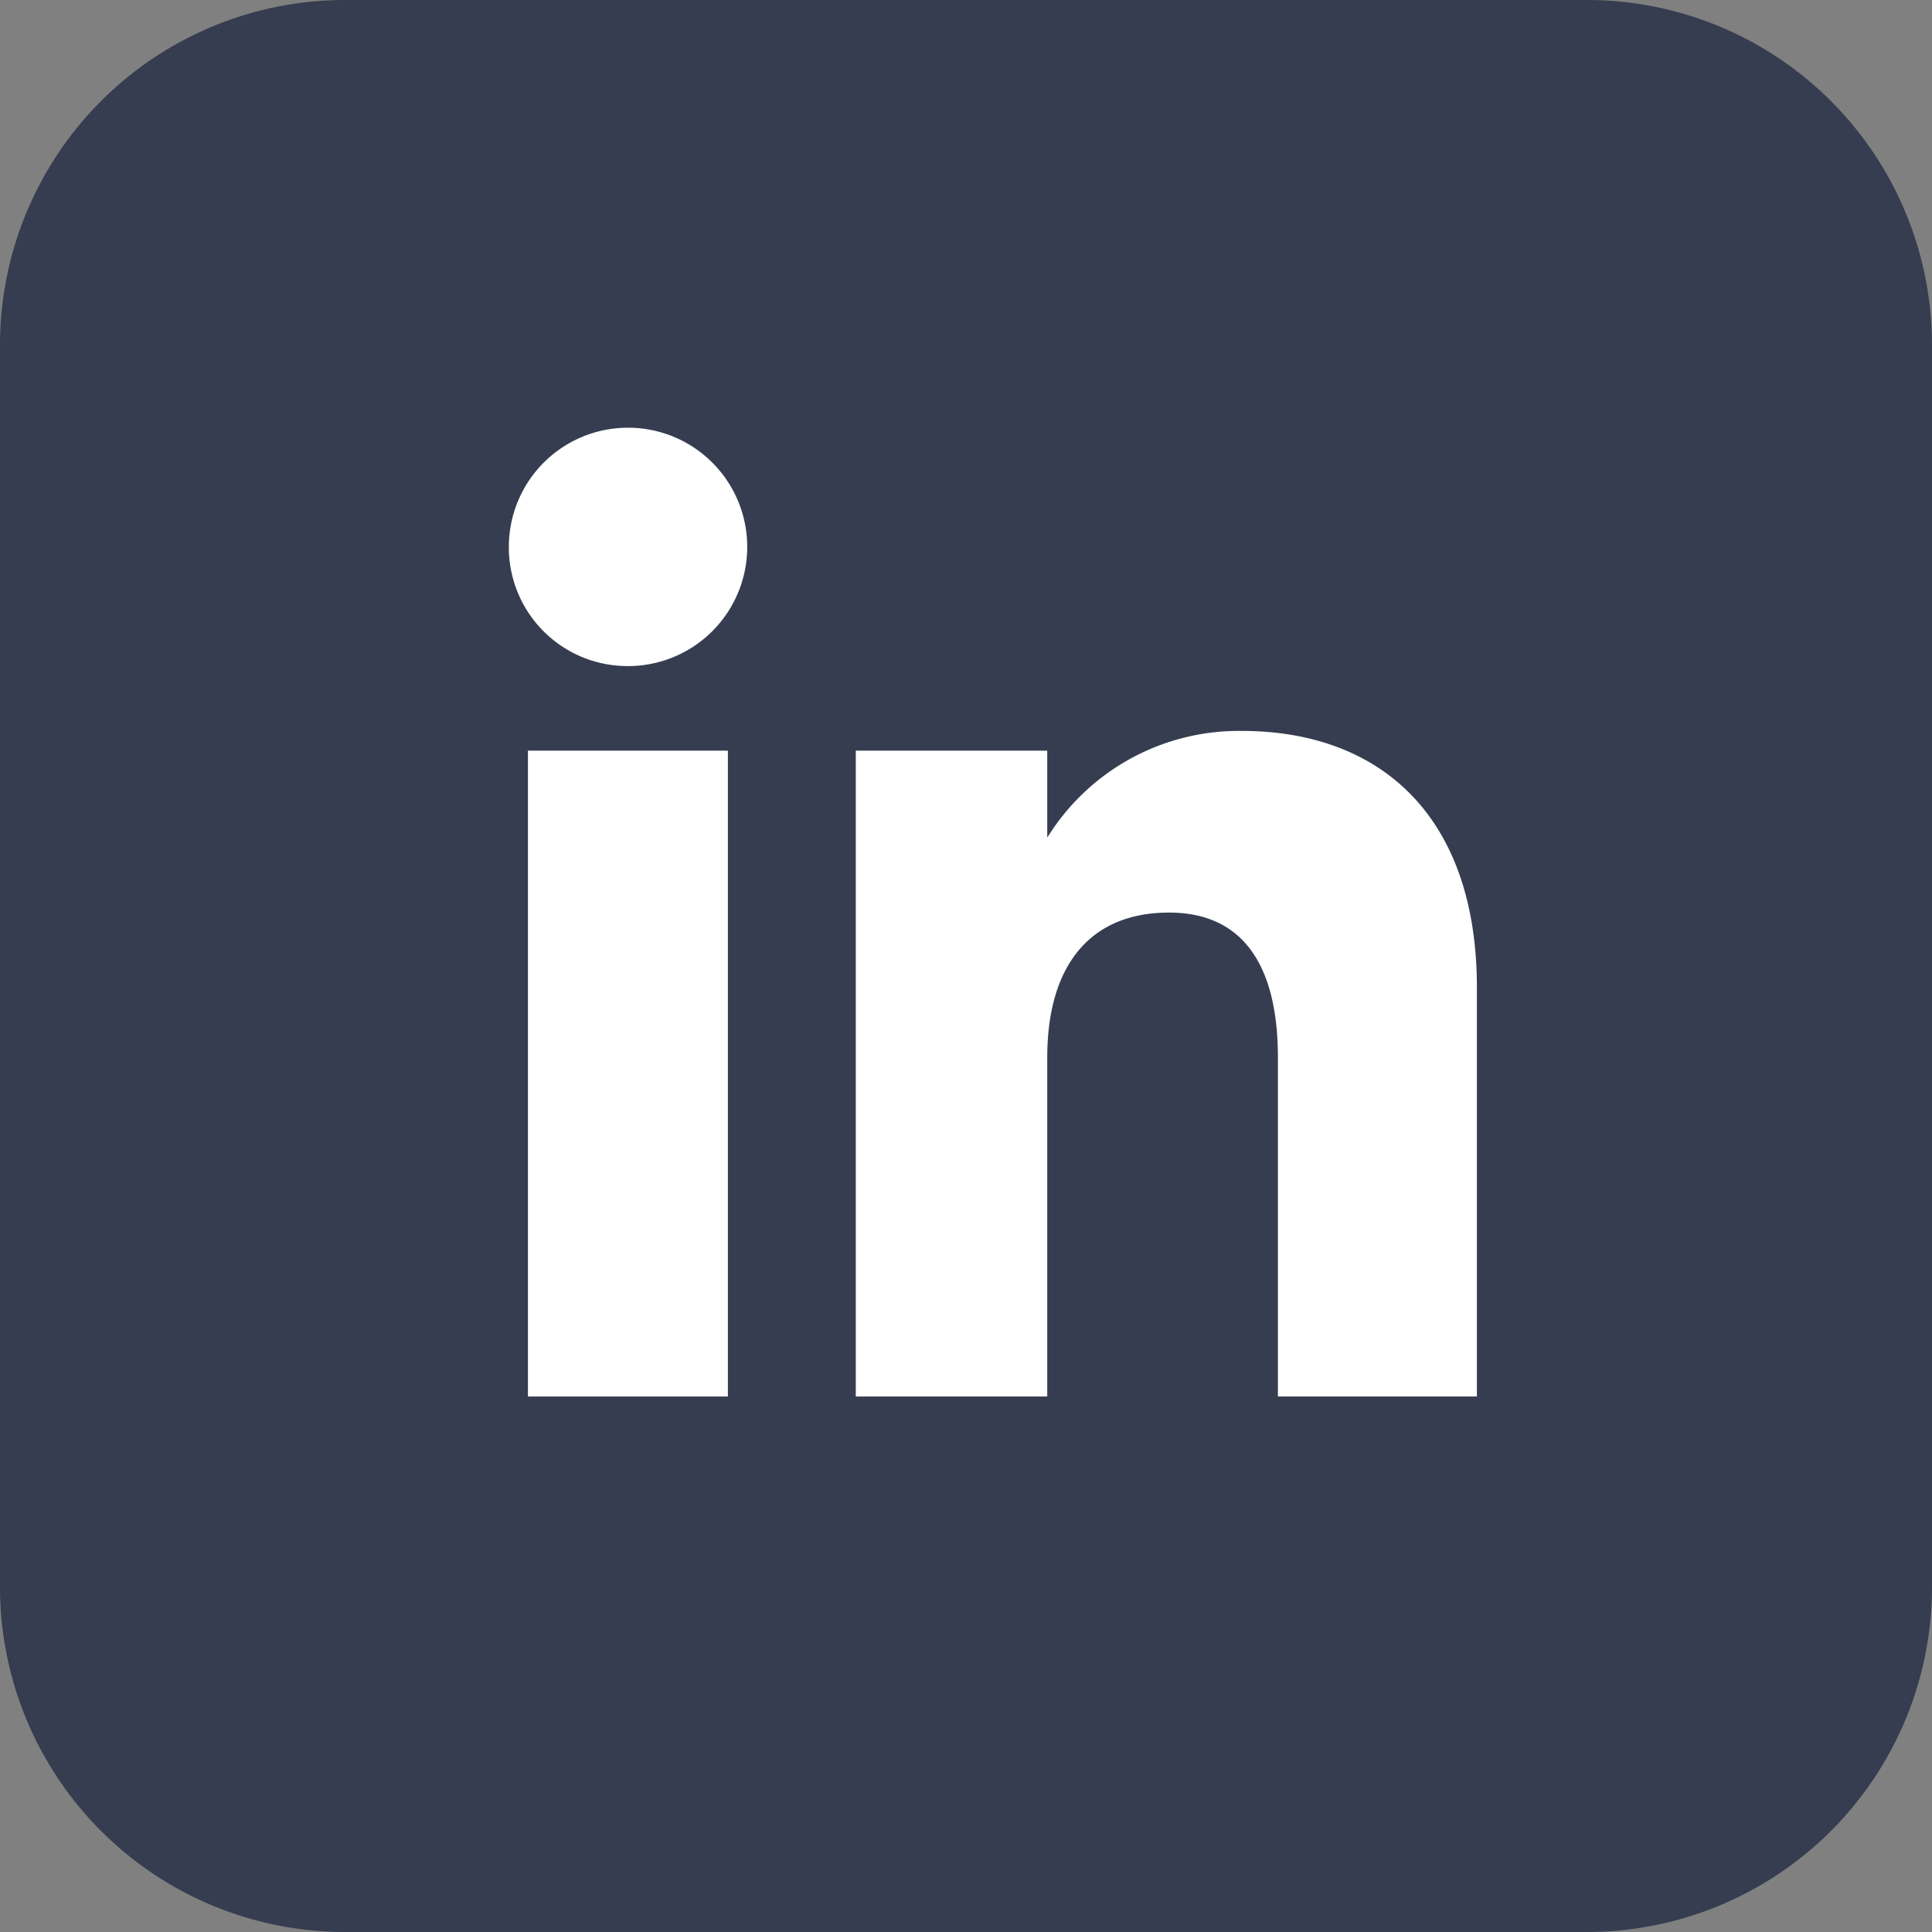
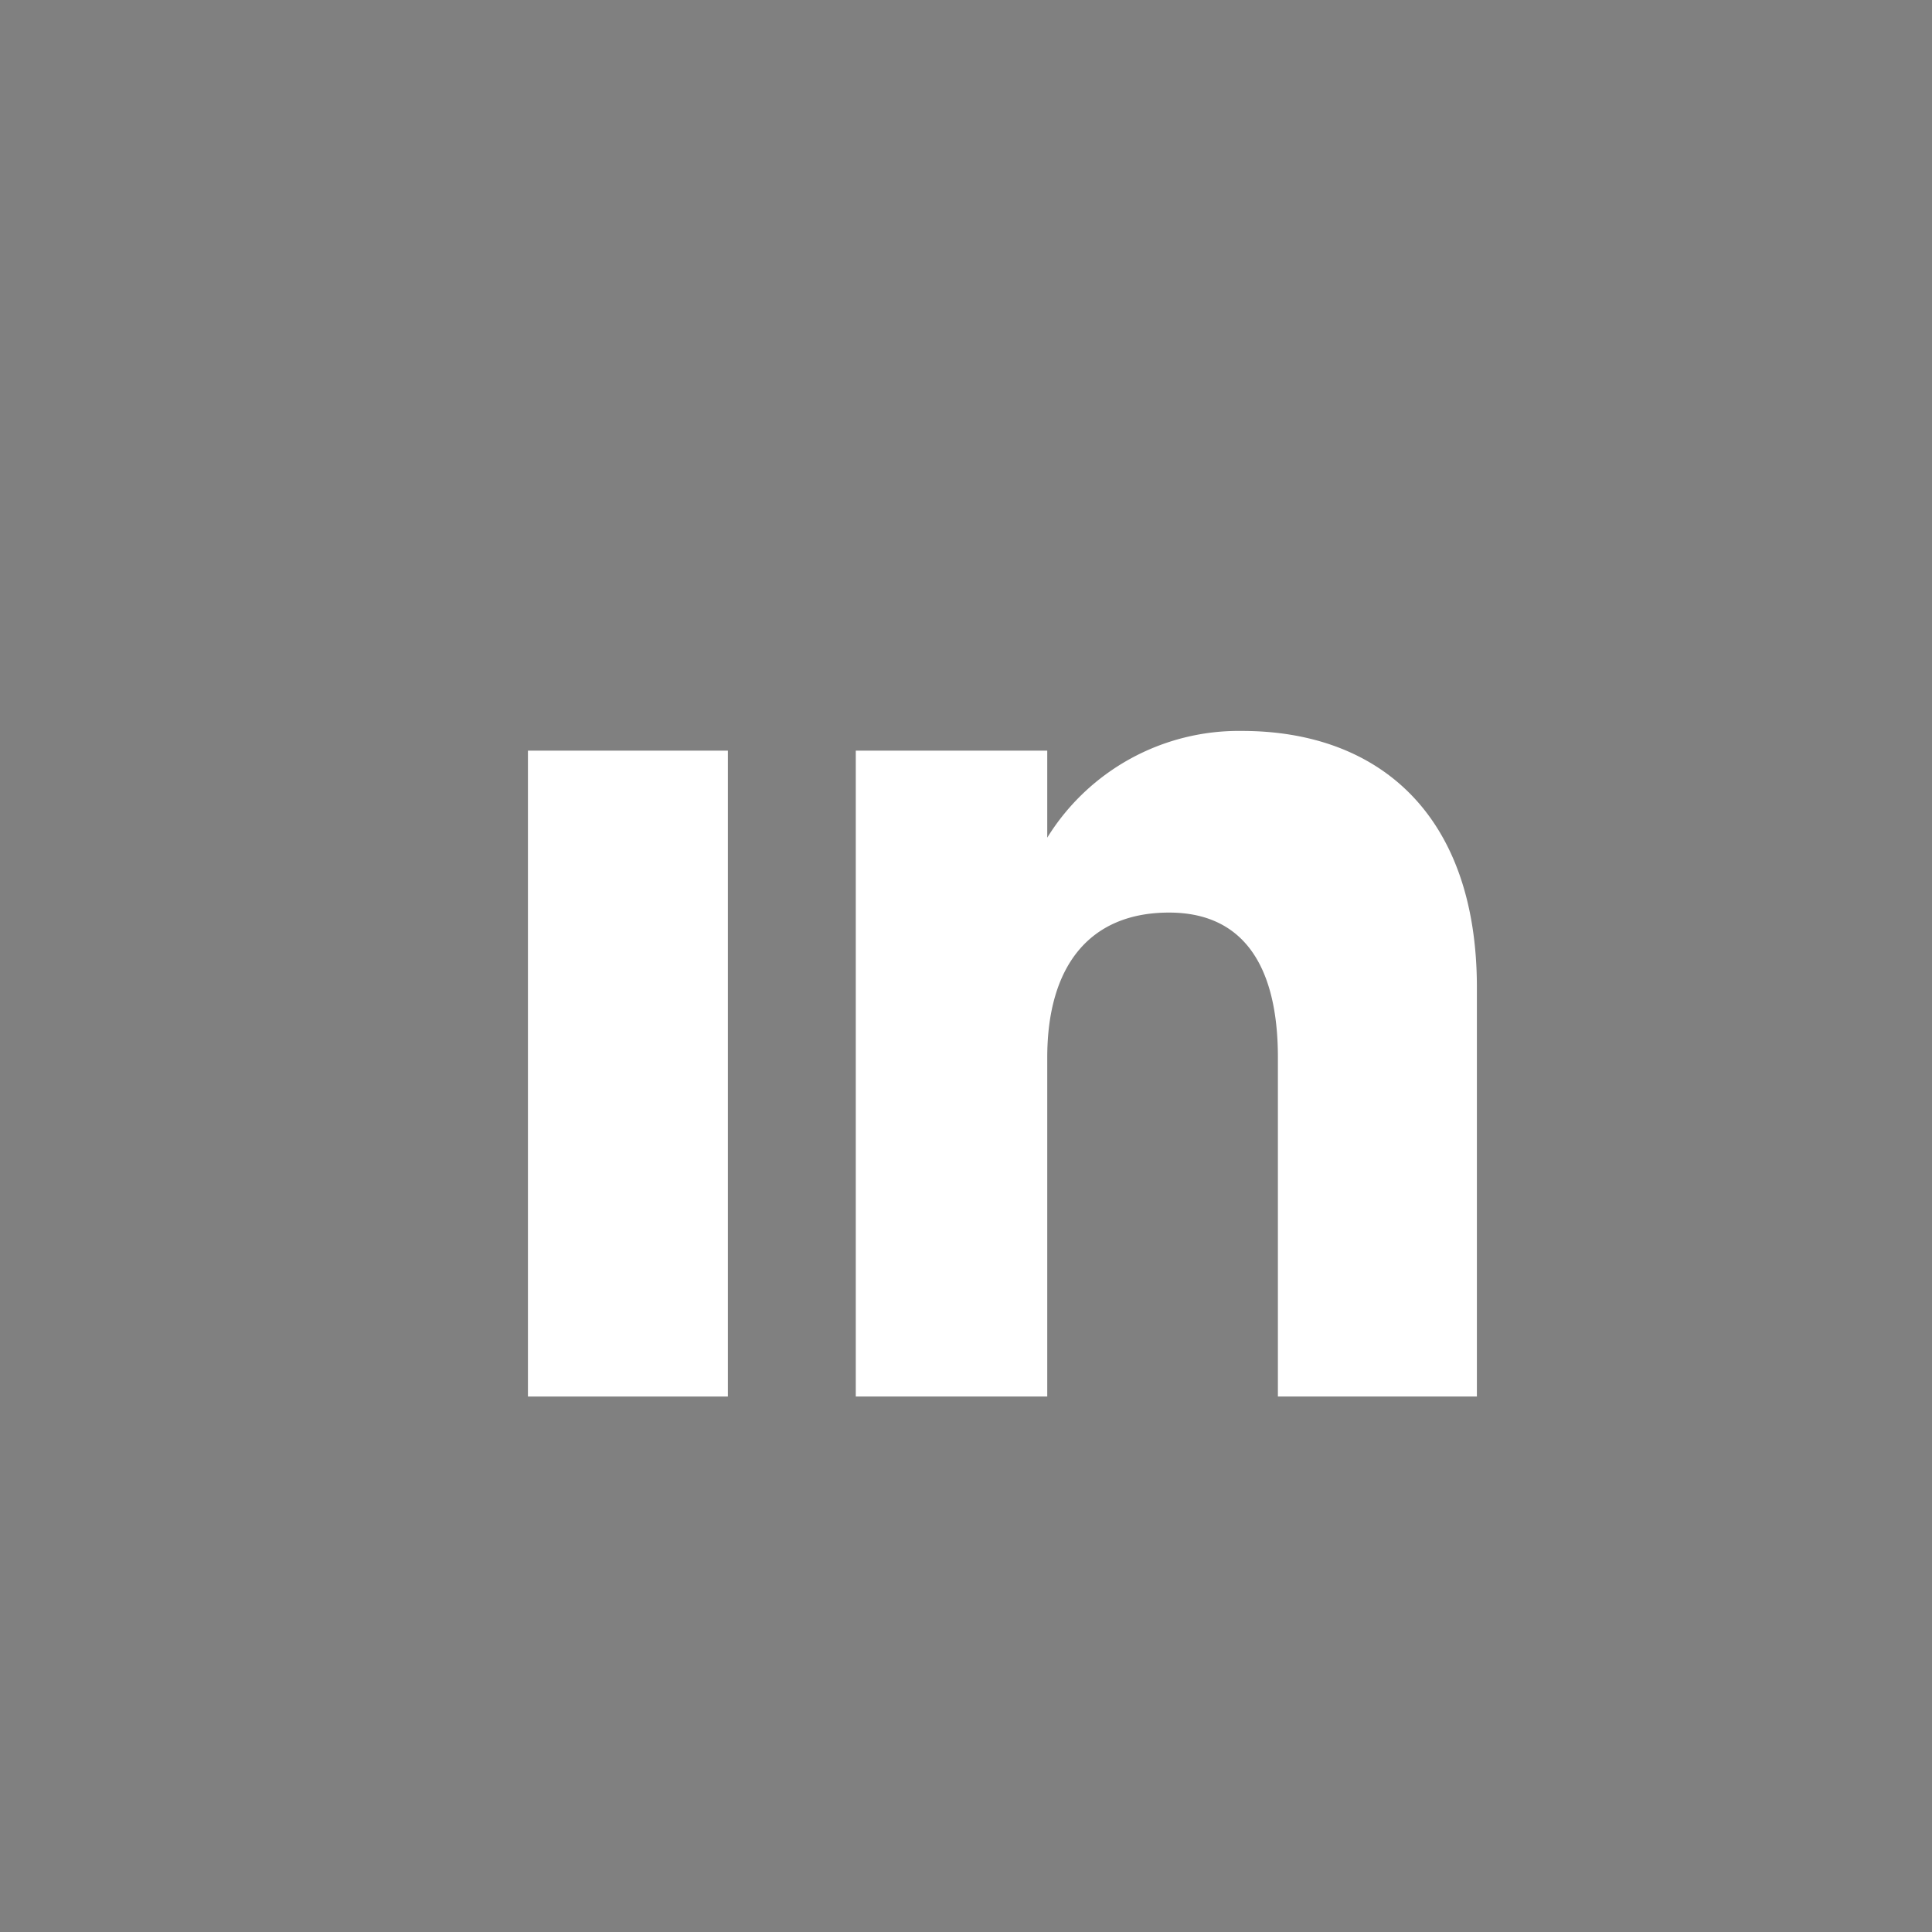
<svg xmlns="http://www.w3.org/2000/svg" width="47.427" height="47.427" viewBox="0 0 47.427 47.427">
  <rect x="0" y="0" width="47.427" height="47.427" fill="#808080" stroke="none" />
  <g id="Group_1180" data-name="Group 1180" transform="translate(-451.061 -4785.407)">
-     <path id="Path_2238" data-name="Path 2238" d="M212.15,104.334H181.661a8.469,8.469,0,0,1-8.469-8.469V65.376a8.469,8.469,0,0,1,8.469-8.469H212.15a8.469,8.469,0,0,1,8.469,8.469V95.865a8.469,8.469,0,0,1-8.469,8.469" transform="translate(277.869 4728.5)" fill="#363d50" />
    <rect id="Rectangle_302" data-name="Rectangle 302" width="4.908" height="15.855" transform="translate(464.021 4803.834)" fill="#fff" />
-     <path id="Path_2239" data-name="Path 2239" d="M188.583,73.258a2.926,2.926,0,1,0-2.9-2.926,2.914,2.914,0,0,0,2.9,2.926" transform="translate(277.869 4728.5)" fill="#fff" />
    <path id="Path_2240" data-name="Path 2240" d="M198.9,82.866c0-2.229,1.026-3.557,2.99-3.557,1.8,0,2.672,1.275,2.672,3.557v8.323h4.885V81.15c0-4.247-2.408-6.3-5.769-6.3A5.528,5.528,0,0,0,198.9,77.47V75.334H194.2V91.189H198.9Z" transform="translate(277.869 4728.5)" fill="#fff" />
  </g>
</svg>